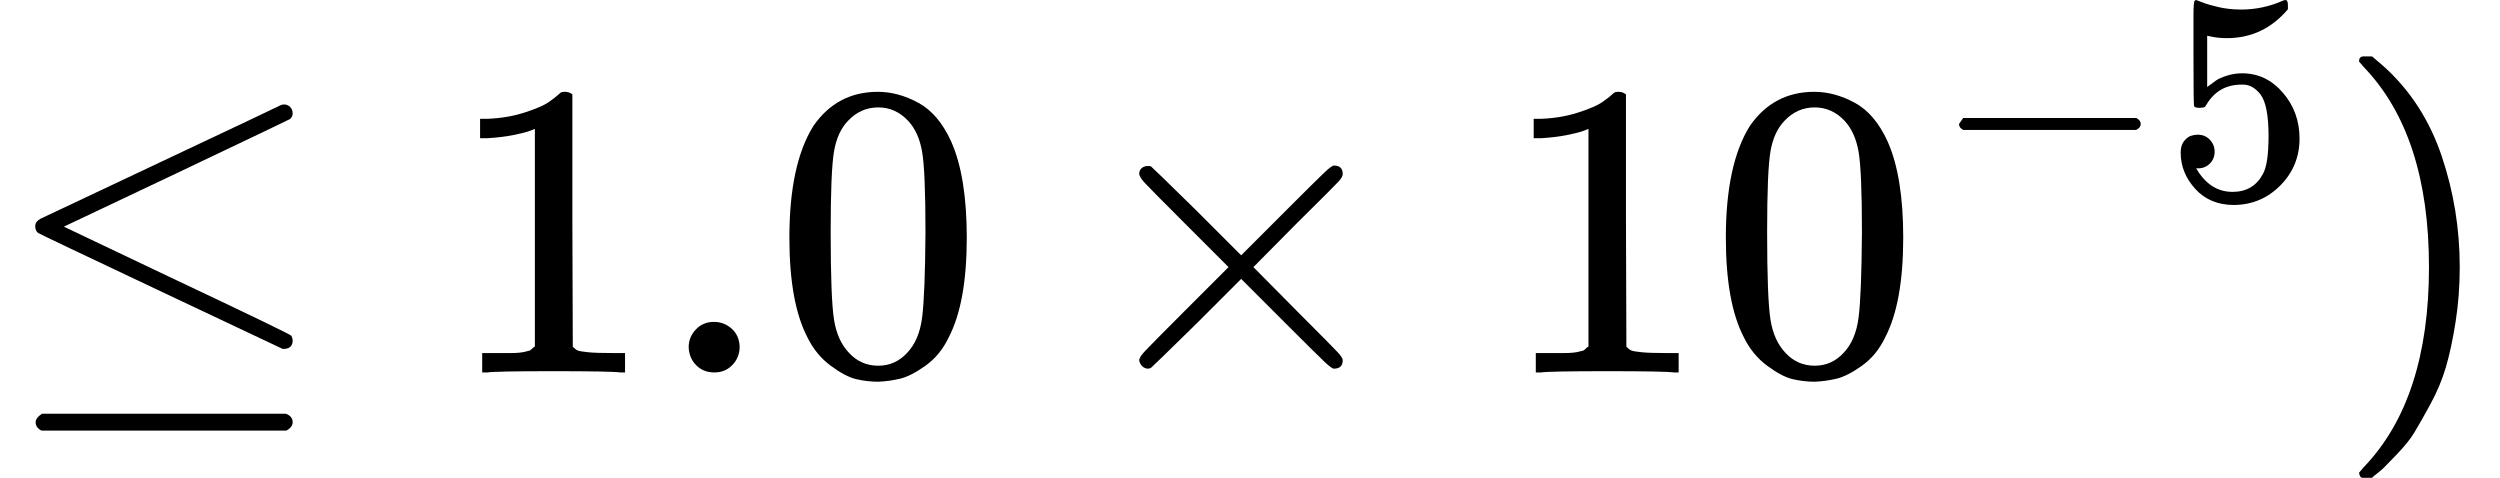
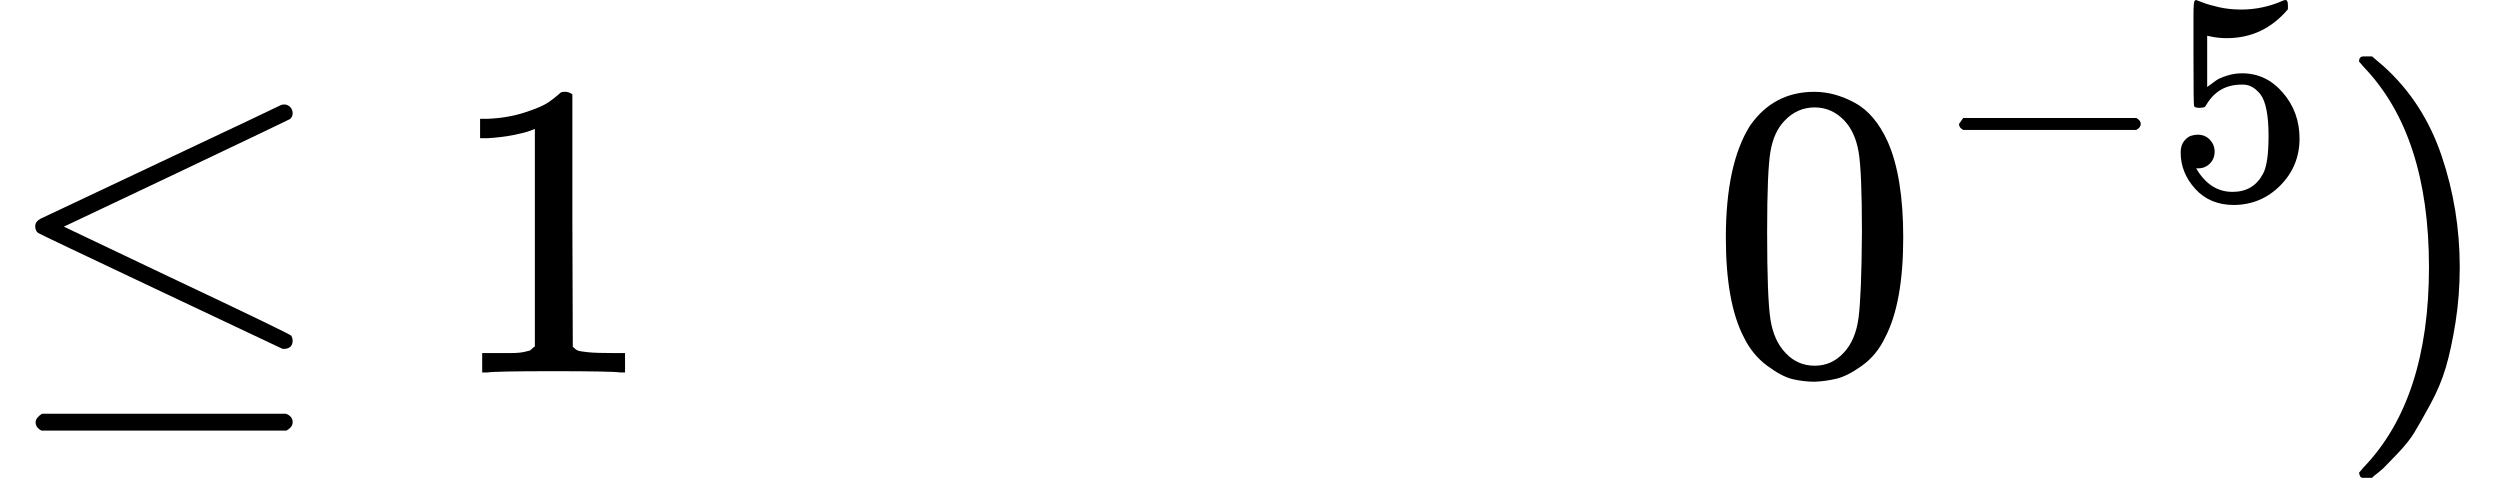
<svg xmlns="http://www.w3.org/2000/svg" style="vertical-align:-.566ex" width="13.421ex" height="2.565ex" viewBox="0 -883.9 5931.9 1133.9">
  <g data-mml-node="math" stroke="currentColor" fill="currentColor" stroke-width="0">
    <path data-c="2264" d="M674-636q8 0 14 6t6 15-7 14q-1 1-270 129L151-346l248 118Q687-92 691-87q3 6 3 11 0 18-18 20h-6L382-192Q92-329 90-331q-7-5-7-17 1-11 13-17 8-4 286-135t283-134q4-2 9-2zM84 118q0-10 15-20h579q16 6 16 20 0 12-15 20H98q-14-7-14-20z" stroke="none" data-mml-node="mo" />
    <g data-mml-node="mn" stroke="none">
      <path data-c="31" d="m1268.8-578-13 5q-14 5-40 10t-58 7h-19v-46h19q47-2 87-15t56-24 28-22q2-3 12-3 9 0 17 6v299l1 300q7 7 12 9t24 4 62 2h26V0h-11q-21-3-159-3-136 0-157 3h-12v-46h64q16 0 25-1t16-3 8-2 6-5 6-4v-517z" />
-       <path data-c="2E" d="M1633.8-60q0-24 17-42t43-18q24 0 42 16t19 43q0 25-17 43t-43 18-43-17-18-43z" />
-       <path data-c="30" d="M1929.8-585q56-81 153-81 48 0 96 26t78 92q37 83 37 228 0 155-43 237-20 42-55 67t-61 31-51 7q-26 0-52-6t-61-32-55-67q-43-82-43-237 0-174 57-265zm225-12q-30-32-71-32-42 0-72 32-25 26-33 72t-8 192q0 158 8 208t36 79q28 30 69 30 40 0 68-30 29-30 36-84t8-203q0-145-8-191t-33-73z" />
    </g>
-     <path data-c="D7" d="M3186-29q0 20-21 20-5 0-22-16t-94-93l-104-104-105 105Q2734-13 2731-11q-4 2-7 2-8 0-14-6t-7-14q0-7 14-22t94-95l104-104-104-104q-81-81-94-95t-14-22q0-9 6-14t15-5q5 0 7 1 3 2 109 106l105 105 104-104q77-77 94-93t22-16q21 0 21 20 0 7-10 18t-98 98l-104 105 104 105q84 84 96 97t12 19z" stroke="none" data-mml-node="mo" />
    <g data-mml-node="TeXAtom" data-mjx-texclass="ORD">
      <g data-mml-node="msup">
        <g data-mml-node="TeXAtom" data-mjx-texclass="ORD">
          <g data-mml-node="mn" stroke="none">
-             <path data-c="31" d="m3769.2-578-13 5q-14 5-40 10t-58 7h-19v-46h19q47-2 87-15t56-24 28-22q2-3 12-3 9 0 17 6v299l1 300q7 7 12 9t24 4 62 2h26V0h-11q-21-3-159-3-136 0-157 3h-12v-46h64q16 0 25-1t16-3 8-2 6-5 6-4v-517z" />
            <path data-c="30" d="M4152.2-585q56-81 153-81 48 0 96 26t78 92q37 83 37 228 0 155-43 237-20 42-55 67t-61 31-51 7q-26 0-52-6t-61-32-55-67q-43-82-43-237 0-174 57-265zm225-12q-30-32-71-32-42 0-72 32-25 26-33 72t-8 192q0 158 8 208t36 79q28 30 69 30 40 0 68-30 29-30 36-84t8-203q0-145-8-191t-33-73z" />
          </g>
        </g>
        <g data-mml-node="TeXAtom" data-mjx-texclass="ORD">
          <path data-c="2212" d="M4648.588-580.559v-9.191l9.898-14.14h410.767q10.605 5.656 10.605 14.14t-10.605 14.14h-410.767q-9.898-4.949-9.898-14.14z" stroke="none" data-mml-node="mo" />
          <path data-c="35" d="M5255.194-523.999q0 16.968-11.312 28.28t-27.573 11.312h-4.949q32.522 55.853 86.254 55.853 49.49 0 72.114-42.42 13.433-23.331 13.433-90.496 0-72.821-19.089-98.273-18.382-23.331-41.006-23.331h-4.242q-55.146 0-83.426 48.076-2.828 4.949-4.949 5.656t-10.605 1.414q-12.019 0-13.433-4.242-1.414-2.828-1.414-123.725v-91.203q0-35.35 3.535-35.35 1.414-1.414 2.828-1.414.707 0 14.847 5.656t38.885 11.312 53.025 5.656q50.197 0 96.152-19.796 5.656-2.828 9.191-2.828 5.656 0 5.656 12.726v9.191q-57.974 68.579-144.935 68.579-21.917 0-39.592-4.242l-7.07-1.414v121.604q13.433-9.898 21.21-15.554t25.452-11.312 36.057-5.656q57.267 0 96.859 45.955t39.592 108.878q0 65.044-45.248 110.999t-110.292 46.662q-57.267 0-91.91-38.178t-34.643-86.254q0-16.968 7.777-26.866t16.261-12.726 16.261-2.828q17.675 0 28.987 12.019t11.312 28.28z" stroke="none" data-mml-node="mn" />
        </g>
      </g>
    </g>
    <path data-c="29" d="m5602.9-749 4-1h22l28 24q94 85 137 212t43 264q0 68-10 131t-23 107-37 88-38 67-41 51-32 33-23 19l-4 4h-23q-3 0-5-3t-3-9q1-1 11-13 155-161 155-475t-155-475q-10-12-11-13 0-8 5-11z" stroke="none" data-mml-node="mo" />
  </g>
</svg>